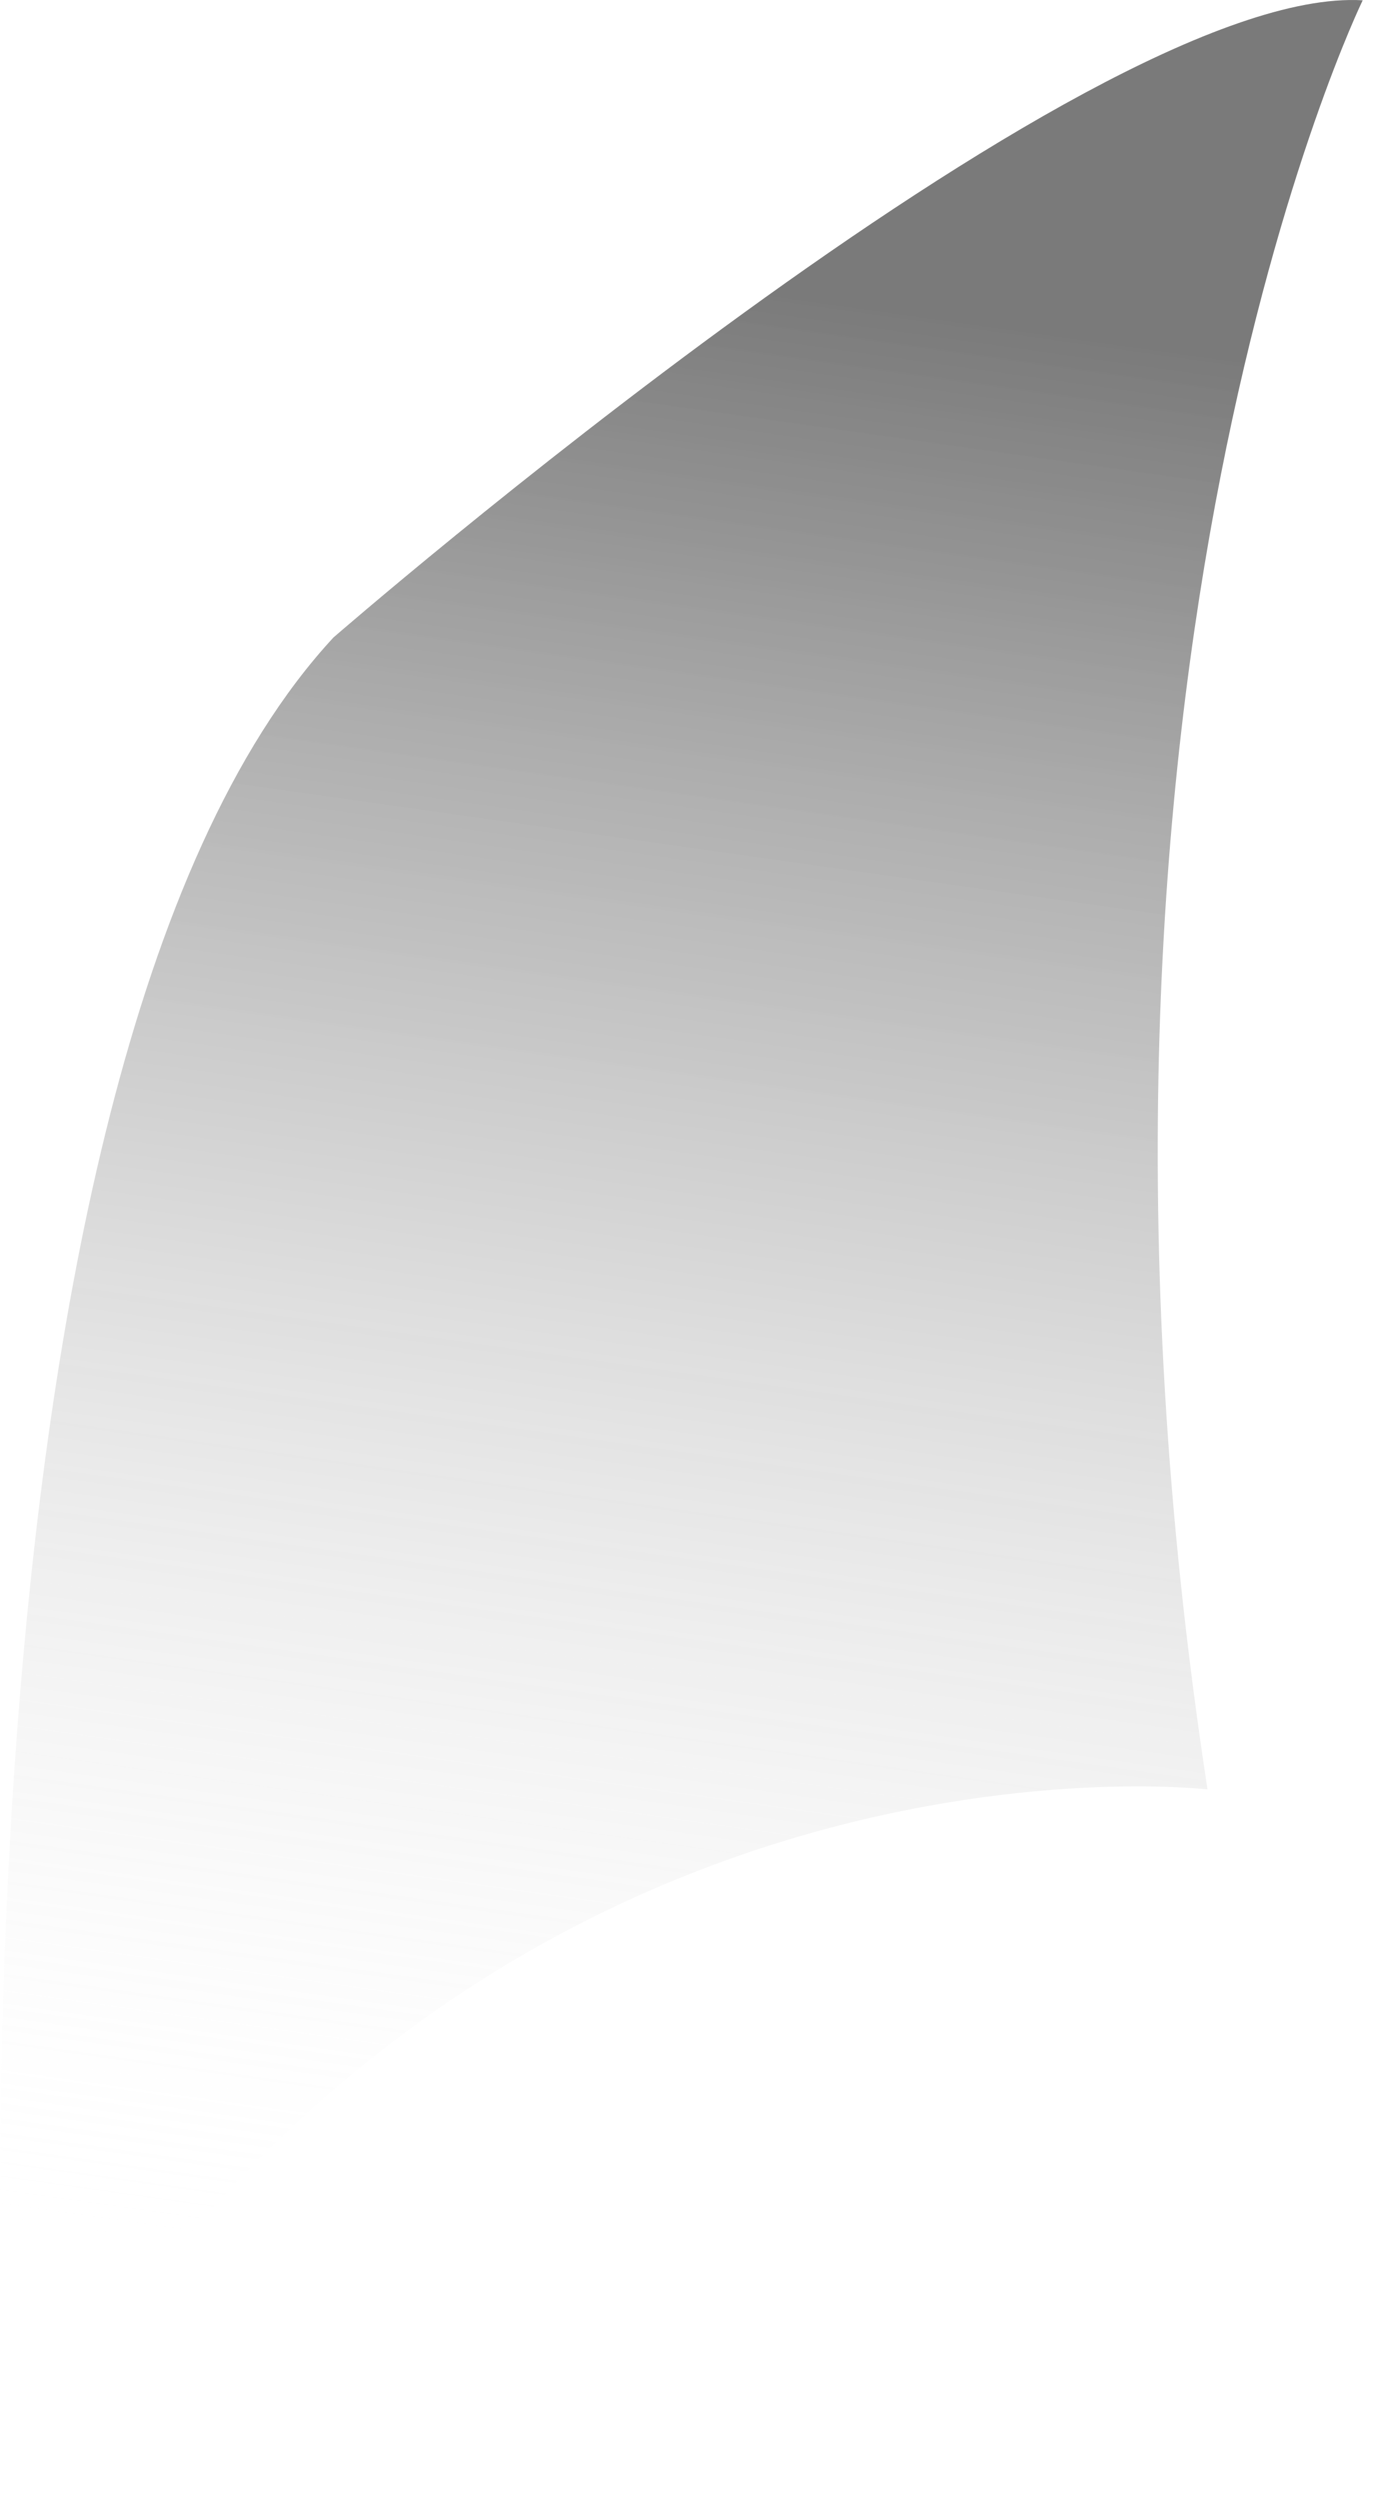
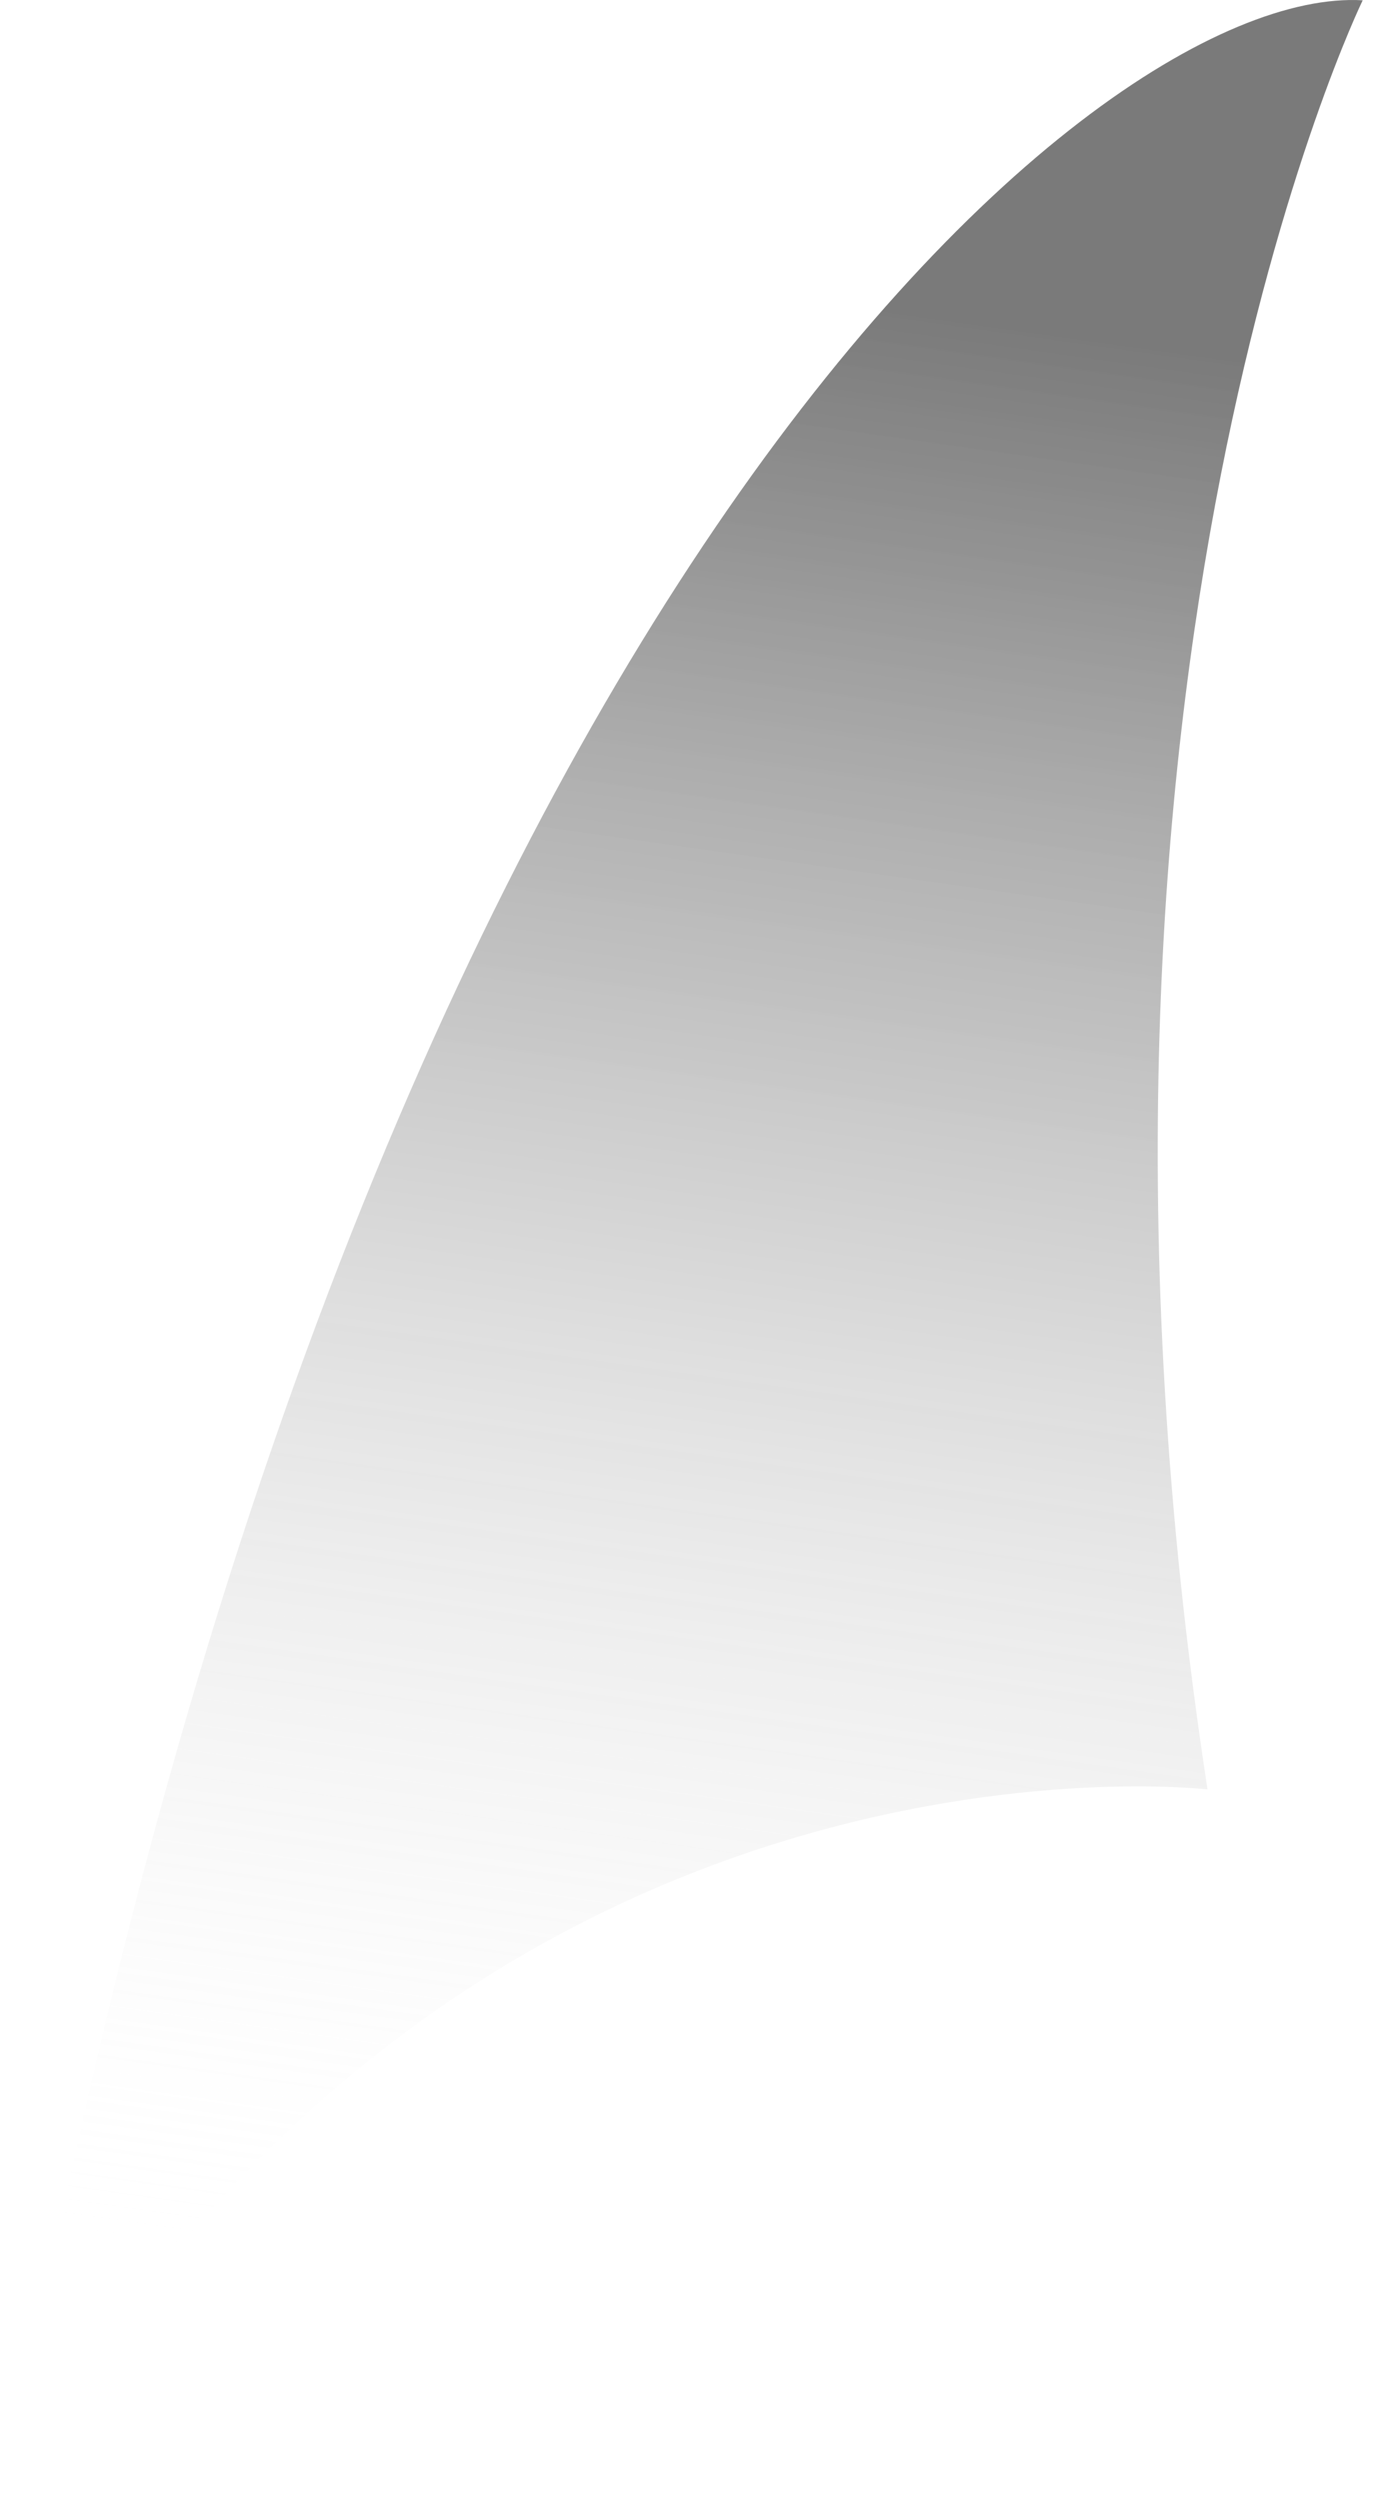
<svg xmlns="http://www.w3.org/2000/svg" width="14" height="25" viewBox="0 0 14 25" fill="none">
-   <path d="M12.075 17.893C12.075 17.893 4.478 16.994 0.067 25C0.067 25 -0.75 10.786 3.334 6.375C3.334 6.375 10.85 -0.16 13.627 0.003C13.627 0.003 10.36 6.702 12.075 17.893Z" fill="url(#paint0_linear_16_1418)" />
+   <path d="M12.075 17.893C12.075 17.893 4.478 16.994 0.067 25C3.334 6.375 10.85 -0.16 13.627 0.003C13.627 0.003 10.36 6.702 12.075 17.893Z" fill="url(#paint0_linear_16_1418)" />
  <defs>
    <linearGradient id="paint0_linear_16_1418" x1="5.352" y1="22.988" x2="8.18" y2="3.001" gradientUnits="userSpaceOnUse">
      <stop stop-color="white" stop-opacity="0" />
      <stop offset="0.322" stop-color="#AFAFAF" stop-opacity="0.193" />
      <stop offset="0.649" stop-color="#636363" stop-opacity="0.389" />
      <stop offset="0.883" stop-color="#343434" stop-opacity="0.53" />
      <stop offset="1" stop-color="#222222" stop-opacity="0.6" />
    </linearGradient>
  </defs>
</svg>